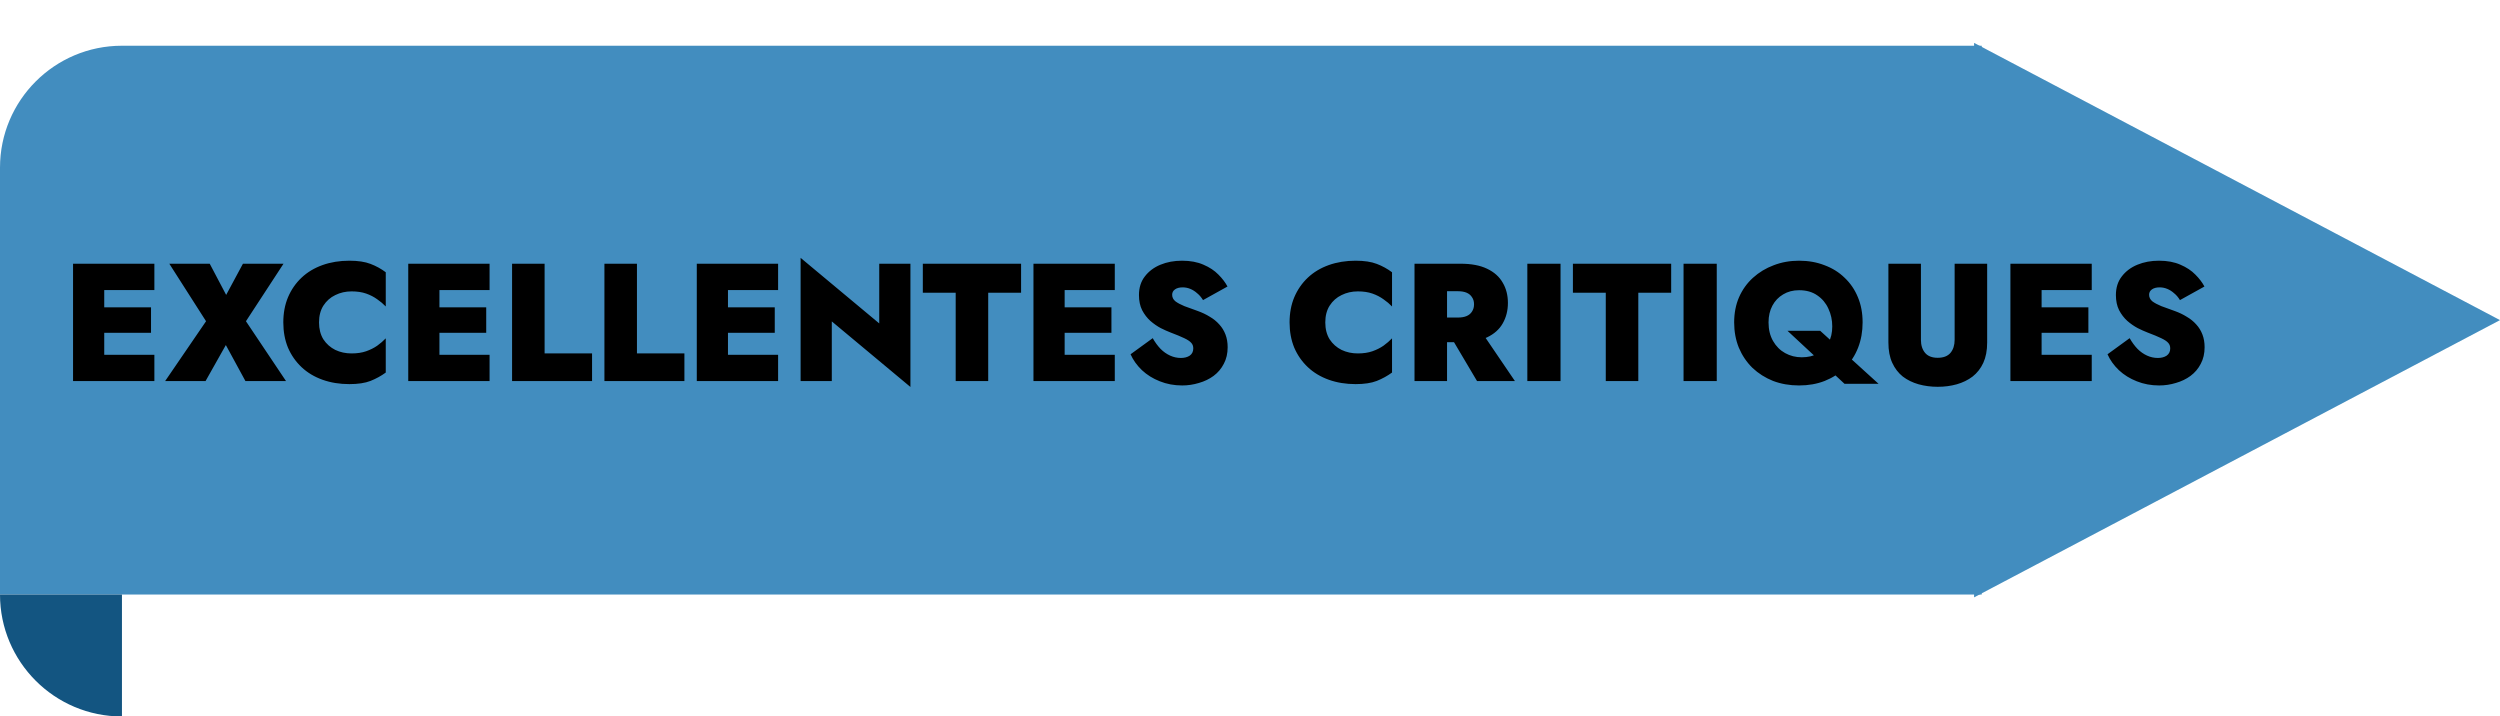
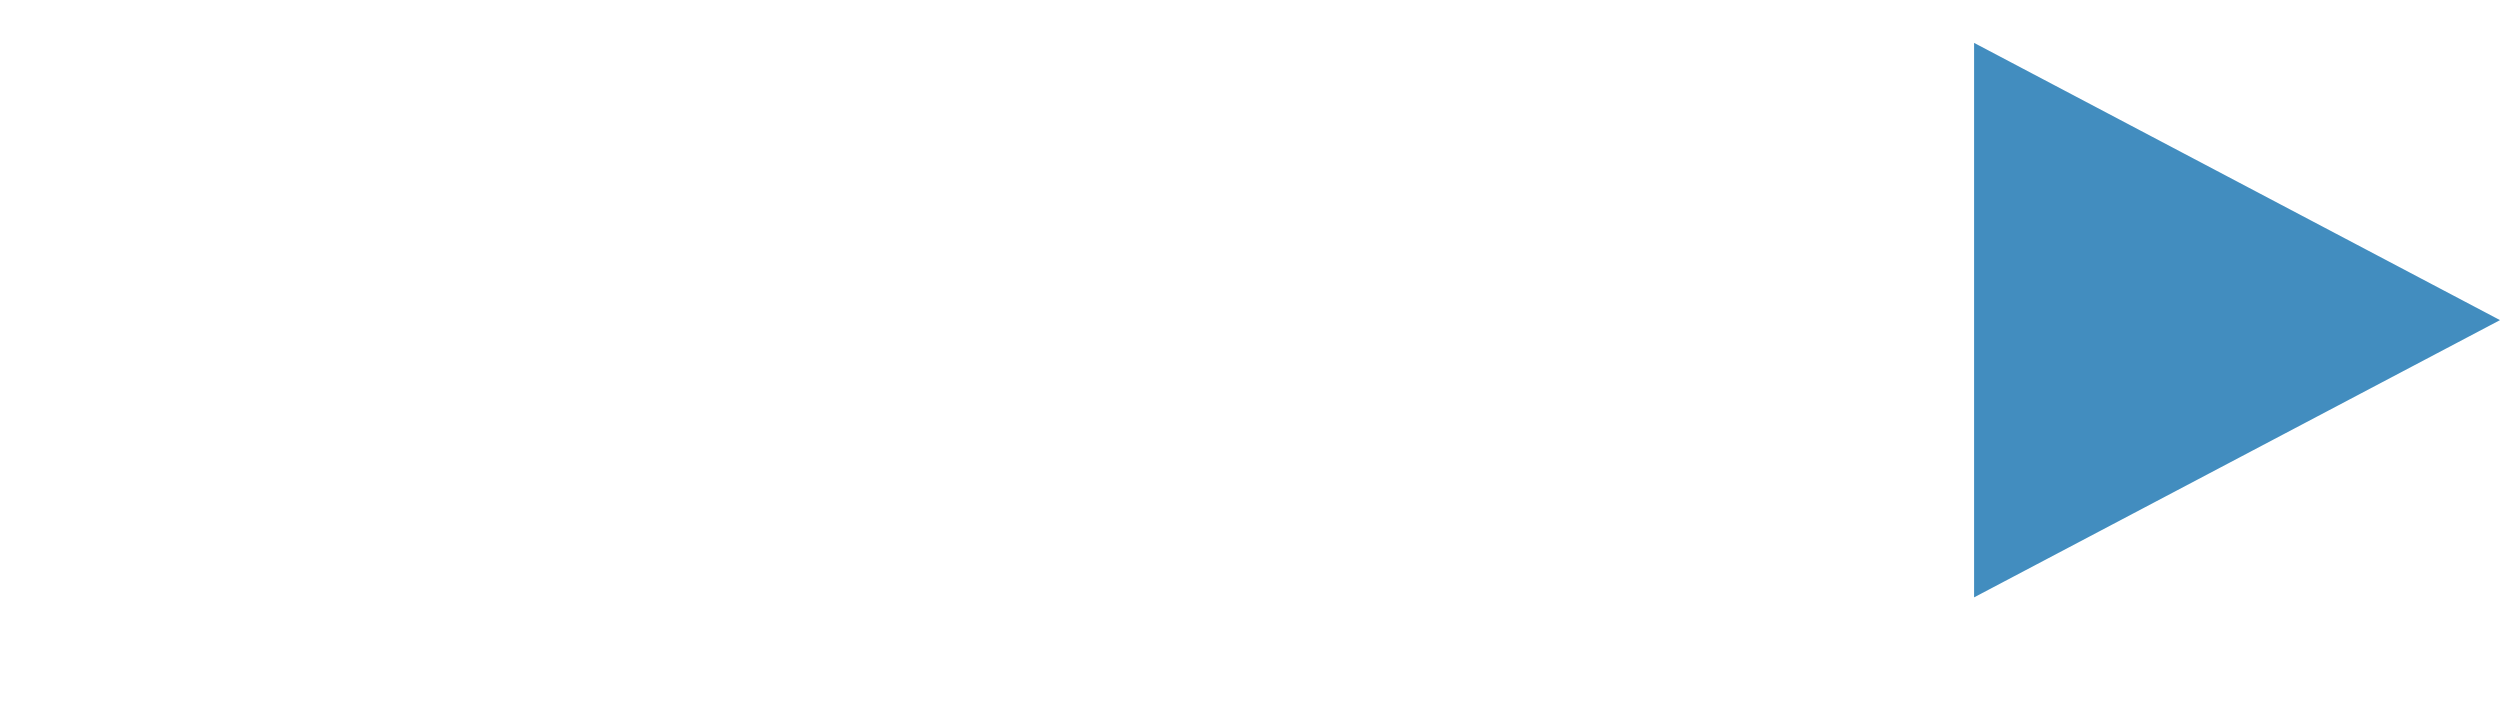
<svg xmlns="http://www.w3.org/2000/svg" width="164" height="47" viewBox="0 0 164 47" fill="none">
-   <path d="M0 11C0 6.582 3.582 3 8 3H130V39H0V11Z" fill="#428DBF" />
  <path d="M164 21L129.5 39.187V2.813L164 21Z" fill="#428DBF" />
-   <path d="M0 39H8V47C3.582 47 0 43.418 0 39Z" fill="#135581" />
-   <path d="M6.244 25V23.273H10.127V25H6.244ZM6.244 19.027V17.3H10.127V19.027H6.244ZM6.244 21.832V20.16H9.907V21.832H6.244ZM4.792 17.3H6.838V25H4.792V17.3ZM15.937 17.3H18.599L16.134 21.073L18.764 25H16.102L14.815 22.635L13.483 25H10.832L13.517 21.073L11.107 17.3H13.758L14.836 19.346L15.937 17.3ZM20.928 21.15C20.928 21.583 21.024 21.953 21.214 22.261C21.412 22.562 21.673 22.793 21.995 22.954C22.318 23.108 22.674 23.185 23.062 23.185C23.429 23.185 23.748 23.137 24.019 23.042C24.291 22.947 24.533 22.826 24.745 22.679C24.958 22.525 25.145 22.364 25.306 22.195V24.439C25.006 24.659 24.672 24.842 24.305 24.989C23.946 25.128 23.484 25.198 22.919 25.198C22.281 25.198 21.695 25.103 21.159 24.912C20.624 24.721 20.166 24.446 19.784 24.087C19.403 23.728 19.106 23.302 18.893 22.811C18.688 22.312 18.585 21.759 18.585 21.15C18.585 20.541 18.688 19.991 18.893 19.5C19.106 19.001 19.403 18.572 19.784 18.213C20.166 17.854 20.624 17.579 21.159 17.388C21.695 17.197 22.281 17.102 22.919 17.102C23.484 17.102 23.946 17.172 24.305 17.311C24.672 17.45 25.006 17.634 25.306 17.861V20.105C25.145 19.936 24.958 19.779 24.745 19.632C24.533 19.478 24.291 19.353 24.019 19.258C23.748 19.163 23.429 19.115 23.062 19.115C22.674 19.115 22.318 19.196 21.995 19.357C21.673 19.511 21.412 19.742 21.214 20.05C21.024 20.351 20.928 20.717 20.928 21.15ZM28.233 25V23.273H32.116V25H28.233ZM28.233 19.027V17.3H32.116V19.027H28.233ZM28.233 21.832V20.16H31.896V21.832H28.233ZM26.781 17.3H28.827V25H26.781V17.3ZM33.592 17.3H35.726V23.185H38.839V25H33.592V17.3ZM39.65 17.3H41.784V23.185H44.897V25H39.65V17.3ZM47.161 25V23.273H51.044V25H47.161ZM47.161 19.027V17.3H51.044V19.027H47.161ZM47.161 21.832V20.16H50.824V21.832H47.161ZM45.709 17.3H47.755V25H45.709V17.3ZM57.678 17.3H59.724V25.385L54.566 21.084V25H52.52V16.915L57.678 21.216V17.3ZM60.537 19.203V17.3H66.983V19.203H64.827V25H62.693V19.203H60.537ZM69.247 25V23.273H73.13V25H69.247ZM69.247 19.027V17.3H73.13V19.027H69.247ZM69.247 21.832V20.16H72.91V21.832H69.247ZM67.795 17.3H69.841V25H67.795V17.3ZM75.618 22.184C75.772 22.455 75.944 22.69 76.135 22.888C76.325 23.079 76.534 23.225 76.761 23.328C76.989 23.431 77.224 23.482 77.466 23.482C77.7 23.482 77.894 23.431 78.049 23.328C78.203 23.218 78.279 23.06 78.279 22.855C78.279 22.708 78.236 22.587 78.147 22.492C78.059 22.389 77.906 22.287 77.686 22.184C77.473 22.081 77.172 21.957 76.784 21.81C76.593 21.737 76.38 21.641 76.145 21.524C75.911 21.399 75.683 21.242 75.463 21.051C75.251 20.86 75.071 20.626 74.924 20.347C74.785 20.068 74.716 19.738 74.716 19.357C74.716 18.873 74.844 18.466 75.1 18.136C75.357 17.799 75.698 17.542 76.124 17.366C76.549 17.19 77.022 17.102 77.543 17.102C78.085 17.102 78.555 17.19 78.951 17.366C79.347 17.535 79.673 17.751 79.93 18.015C80.186 18.272 80.384 18.532 80.523 18.796L78.918 19.687C78.808 19.504 78.679 19.353 78.532 19.236C78.393 19.111 78.243 19.016 78.082 18.95C77.92 18.884 77.755 18.851 77.587 18.851C77.374 18.851 77.205 18.895 77.081 18.983C76.956 19.071 76.894 19.188 76.894 19.335C76.894 19.504 76.963 19.647 77.103 19.764C77.249 19.874 77.447 19.98 77.697 20.083C77.953 20.178 78.246 20.285 78.576 20.402C78.862 20.505 79.123 20.629 79.358 20.776C79.6 20.915 79.808 21.084 79.984 21.282C80.16 21.473 80.296 21.693 80.391 21.942C80.487 22.191 80.534 22.47 80.534 22.778C80.534 23.189 80.45 23.552 80.281 23.867C80.12 24.182 79.897 24.446 79.611 24.659C79.332 24.864 79.013 25.018 78.653 25.121C78.294 25.231 77.927 25.286 77.553 25.286C77.025 25.286 76.534 25.194 76.079 25.011C75.632 24.835 75.243 24.593 74.913 24.285C74.584 23.97 74.334 23.621 74.165 23.24L75.618 22.184ZM86.939 21.15C86.939 21.583 87.034 21.953 87.225 22.261C87.423 22.562 87.683 22.793 88.006 22.954C88.329 23.108 88.684 23.185 89.073 23.185C89.44 23.185 89.759 23.137 90.03 23.042C90.302 22.947 90.543 22.826 90.756 22.679C90.969 22.525 91.156 22.364 91.317 22.195V24.439C91.016 24.659 90.683 24.842 90.316 24.989C89.957 25.128 89.495 25.198 88.93 25.198C88.292 25.198 87.706 25.103 87.17 24.912C86.635 24.721 86.177 24.446 85.795 24.087C85.414 23.728 85.117 23.302 84.904 22.811C84.699 22.312 84.596 21.759 84.596 21.15C84.596 20.541 84.699 19.991 84.904 19.5C85.117 19.001 85.414 18.572 85.795 18.213C86.177 17.854 86.635 17.579 87.17 17.388C87.706 17.197 88.292 17.102 88.93 17.102C89.495 17.102 89.957 17.172 90.316 17.311C90.683 17.45 91.016 17.634 91.317 17.861V20.105C91.156 19.936 90.969 19.779 90.756 19.632C90.543 19.478 90.302 19.353 90.03 19.258C89.759 19.163 89.44 19.115 89.073 19.115C88.684 19.115 88.329 19.196 88.006 19.357C87.683 19.511 87.423 19.742 87.225 20.05C87.034 20.351 86.939 20.717 86.939 21.15ZM94.882 21.601H97.071L99.381 25H96.895L94.882 21.601ZM92.792 17.3H94.926V25H92.792V17.3ZM94.156 19.104V17.3H95.817C96.521 17.3 97.1 17.41 97.555 17.63C98.017 17.85 98.358 18.154 98.578 18.543C98.805 18.924 98.919 19.368 98.919 19.874C98.919 20.373 98.805 20.82 98.578 21.216C98.358 21.605 98.017 21.909 97.555 22.129C97.1 22.342 96.521 22.448 95.817 22.448H94.156V20.831H95.641C95.868 20.831 96.059 20.798 96.213 20.732C96.367 20.666 96.484 20.567 96.565 20.435C96.653 20.303 96.697 20.145 96.697 19.962C96.697 19.779 96.653 19.625 96.565 19.5C96.484 19.368 96.367 19.269 96.213 19.203C96.059 19.137 95.868 19.104 95.641 19.104H94.156ZM100.193 17.3H102.371V25H100.193V17.3ZM103.183 19.203V17.3H109.629V19.203H107.473V25H105.339V19.203H103.183ZM110.441 17.3H112.619V25H110.441V17.3ZM116.016 21.15C116.016 21.619 116.115 22.026 116.313 22.371C116.511 22.716 116.775 22.98 117.105 23.163C117.435 23.346 117.798 23.438 118.194 23.438C118.598 23.438 118.95 23.357 119.25 23.196C119.551 23.027 119.782 22.793 119.943 22.492C120.112 22.191 120.196 21.832 120.196 21.414C120.196 20.996 120.112 20.607 119.943 20.248C119.782 19.889 119.54 19.599 119.217 19.379C118.895 19.152 118.495 19.038 118.018 19.038C117.622 19.038 117.274 19.13 116.973 19.313C116.673 19.489 116.438 19.735 116.269 20.05C116.101 20.365 116.016 20.732 116.016 21.15ZM113.761 21.15C113.761 20.541 113.868 19.991 114.08 19.5C114.3 19.001 114.605 18.576 114.993 18.224C115.389 17.865 115.844 17.59 116.357 17.399C116.871 17.201 117.424 17.102 118.018 17.102C118.627 17.102 119.184 17.201 119.69 17.399C120.204 17.59 120.644 17.865 121.01 18.224C121.384 18.576 121.674 19.001 121.879 19.5C122.085 19.991 122.187 20.541 122.187 21.15C122.187 21.751 122.088 22.305 121.89 22.811C121.692 23.317 121.406 23.757 121.032 24.131C120.658 24.498 120.215 24.784 119.701 24.989C119.195 25.187 118.634 25.286 118.018 25.286C117.402 25.286 116.834 25.187 116.313 24.989C115.8 24.784 115.349 24.498 114.96 24.131C114.579 23.757 114.282 23.317 114.069 22.811C113.864 22.305 113.761 21.751 113.761 21.15ZM117.259 21.7H119.404L123.232 25.176H120.999L117.259 21.7ZM123.879 17.3H126.013V22.294C126.013 22.646 126.104 22.932 126.288 23.152C126.471 23.365 126.746 23.471 127.113 23.471C127.487 23.471 127.765 23.365 127.949 23.152C128.132 22.932 128.224 22.646 128.224 22.294V17.3H130.358V22.47C130.358 22.991 130.273 23.434 130.105 23.801C129.936 24.168 129.701 24.468 129.401 24.703C129.1 24.93 128.755 25.099 128.367 25.209C127.978 25.319 127.56 25.374 127.113 25.374C126.673 25.374 126.255 25.319 125.859 25.209C125.47 25.099 125.125 24.93 124.825 24.703C124.531 24.468 124.3 24.168 124.132 23.801C123.963 23.434 123.879 22.991 123.879 22.47V17.3ZM133.335 25V23.273H137.218V25H133.335ZM133.335 19.027V17.3H137.218V19.027H133.335ZM133.335 21.832V20.16H136.998V21.832H133.335ZM131.883 17.3H133.929V25H131.883V17.3ZM139.705 22.184C139.859 22.455 140.032 22.69 140.222 22.888C140.413 23.079 140.622 23.225 140.849 23.328C141.077 23.431 141.311 23.482 141.553 23.482C141.788 23.482 141.982 23.431 142.136 23.328C142.29 23.218 142.367 23.06 142.367 22.855C142.367 22.708 142.323 22.587 142.235 22.492C142.147 22.389 141.993 22.287 141.773 22.184C141.561 22.081 141.26 21.957 140.871 21.81C140.681 21.737 140.468 21.641 140.233 21.524C139.999 21.399 139.771 21.242 139.551 21.051C139.339 20.86 139.159 20.626 139.012 20.347C138.873 20.068 138.803 19.738 138.803 19.357C138.803 18.873 138.932 18.466 139.188 18.136C139.445 17.799 139.786 17.542 140.211 17.366C140.637 17.19 141.11 17.102 141.63 17.102C142.173 17.102 142.642 17.19 143.038 17.366C143.434 17.535 143.761 17.751 144.017 18.015C144.274 18.272 144.472 18.532 144.611 18.796L143.005 19.687C142.895 19.504 142.767 19.353 142.62 19.236C142.481 19.111 142.331 19.016 142.169 18.95C142.008 18.884 141.843 18.851 141.674 18.851C141.462 18.851 141.293 18.895 141.168 18.983C141.044 19.071 140.981 19.188 140.981 19.335C140.981 19.504 141.051 19.647 141.19 19.764C141.337 19.874 141.535 19.98 141.784 20.083C142.041 20.178 142.334 20.285 142.664 20.402C142.95 20.505 143.211 20.629 143.445 20.776C143.687 20.915 143.896 21.084 144.072 21.282C144.248 21.473 144.384 21.693 144.479 21.942C144.575 22.191 144.622 22.47 144.622 22.778C144.622 23.189 144.538 23.552 144.369 23.867C144.208 24.182 143.984 24.446 143.698 24.659C143.42 24.864 143.101 25.018 142.741 25.121C142.382 25.231 142.015 25.286 141.641 25.286C141.113 25.286 140.622 25.194 140.167 25.011C139.72 24.835 139.331 24.593 139.001 24.285C138.671 23.97 138.422 23.621 138.253 23.24L139.705 22.184Z" fill="black" />
</svg>